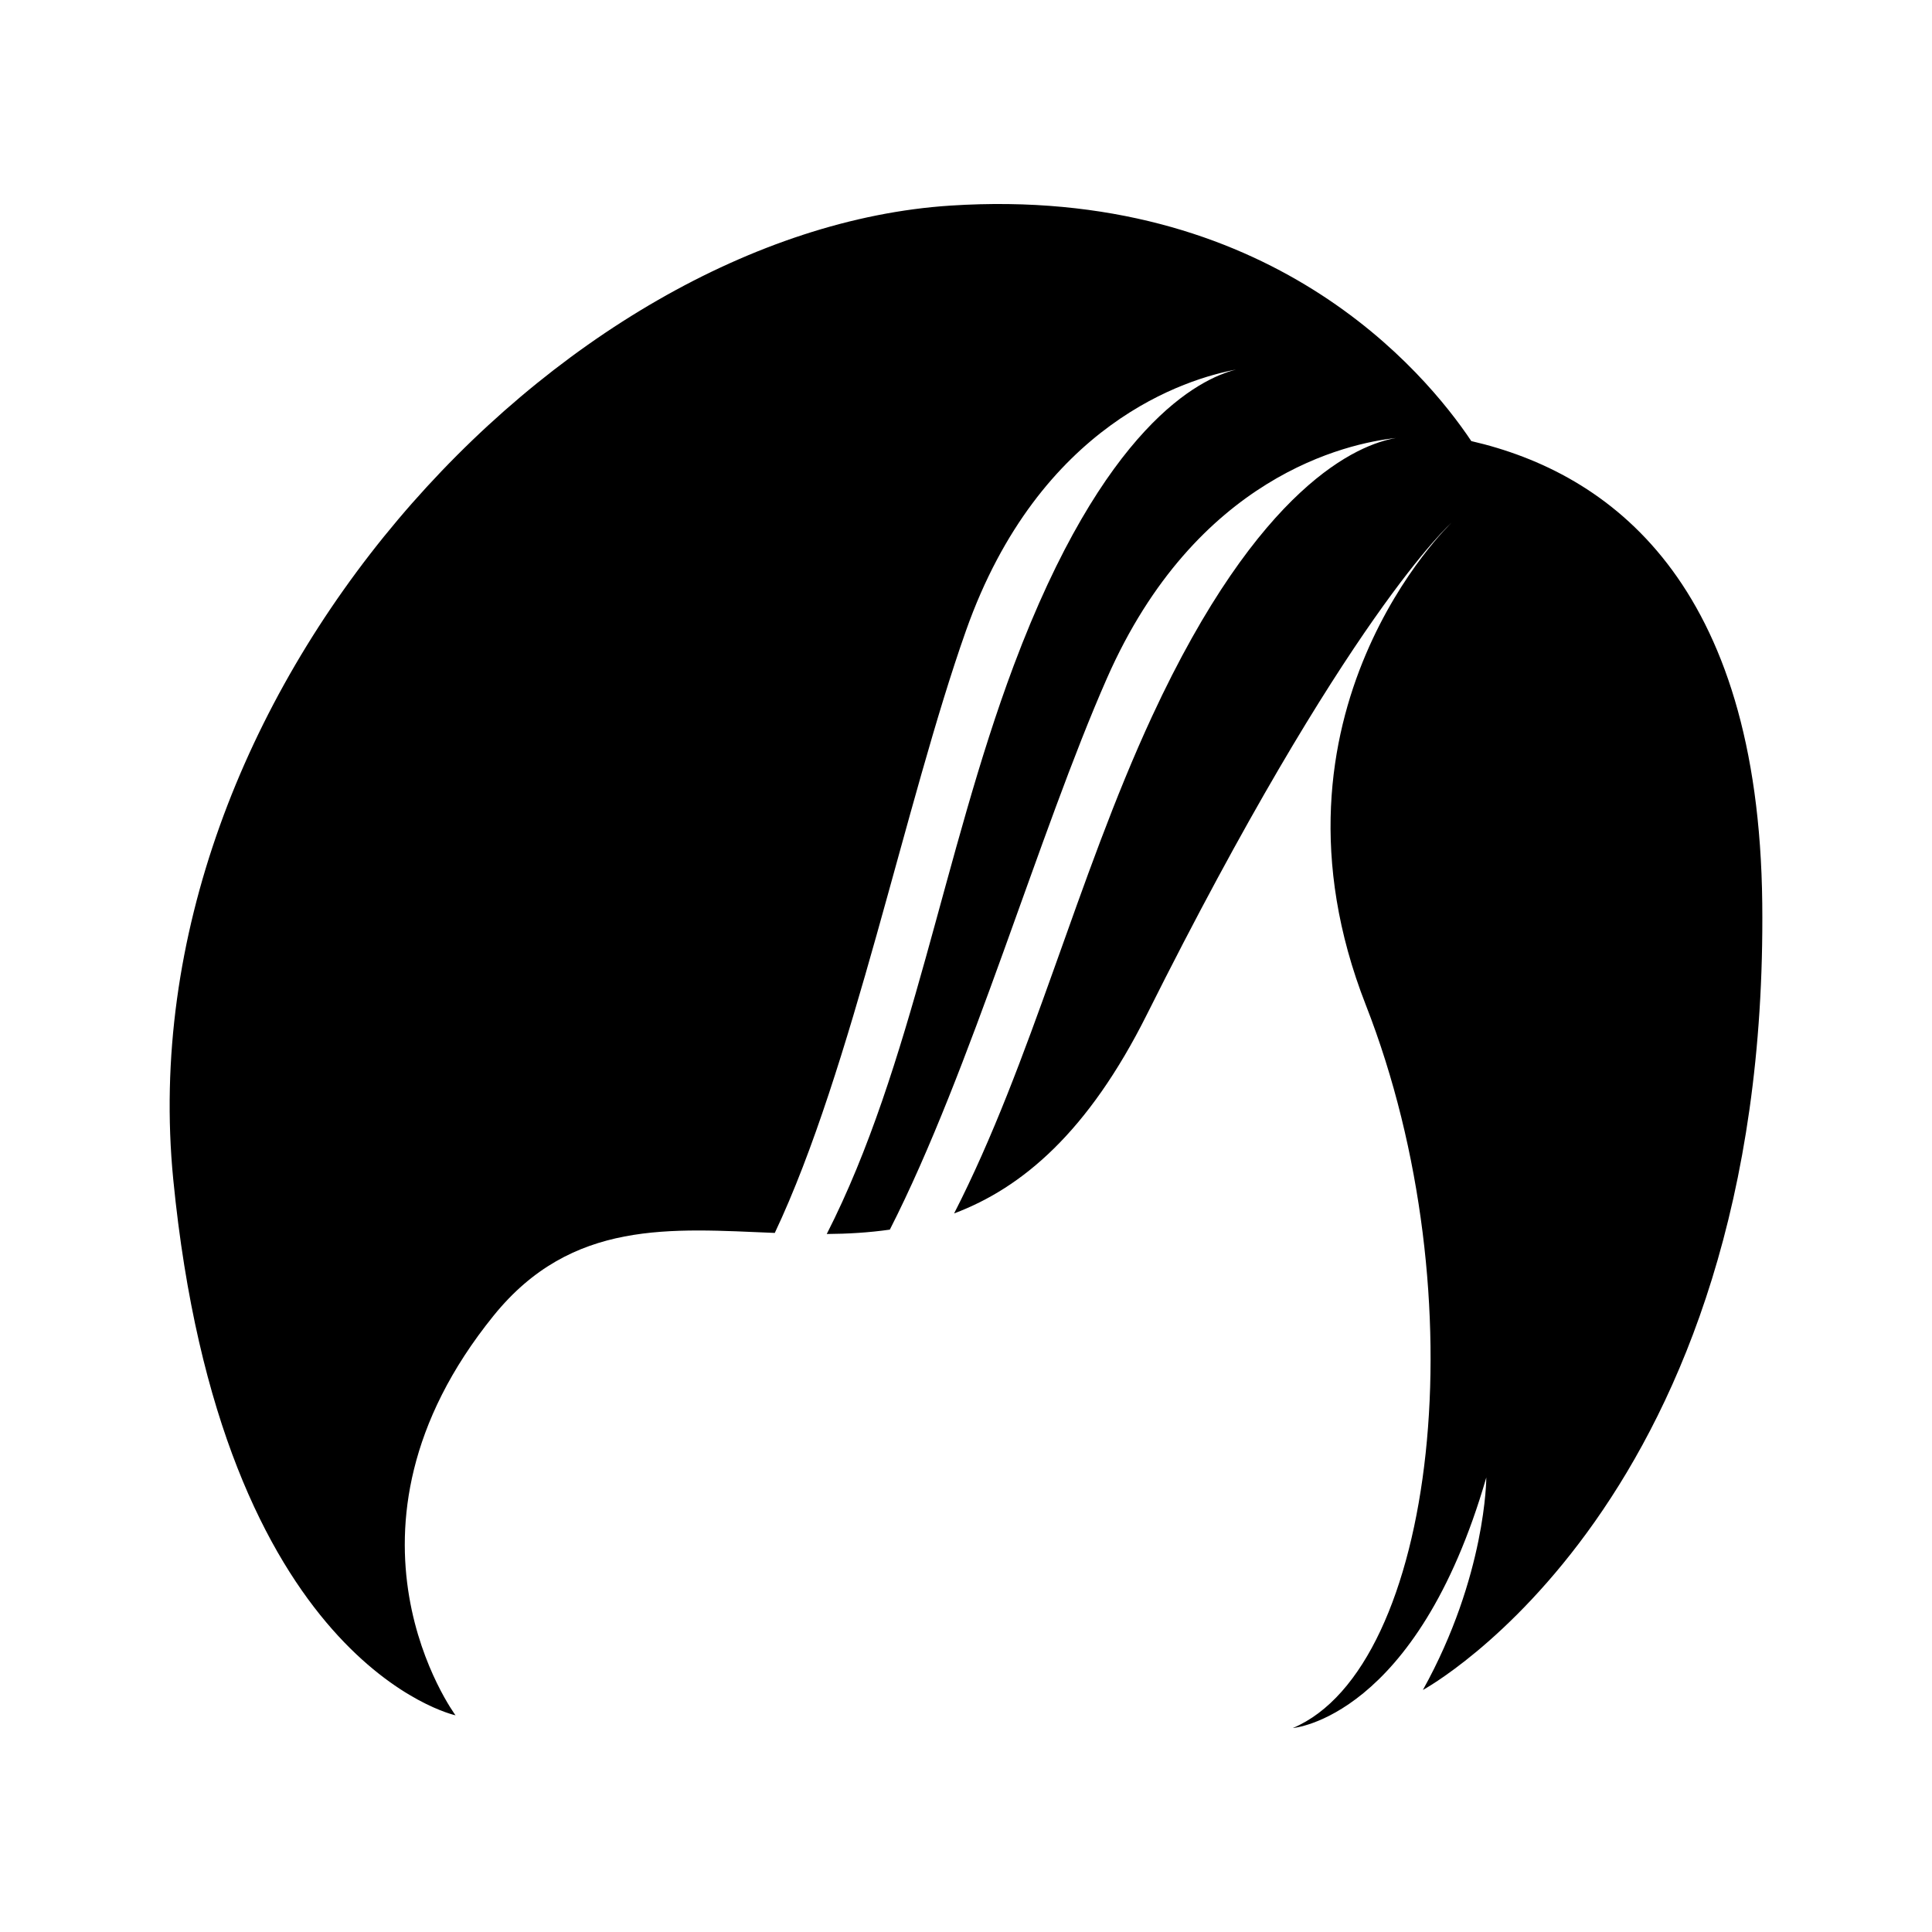
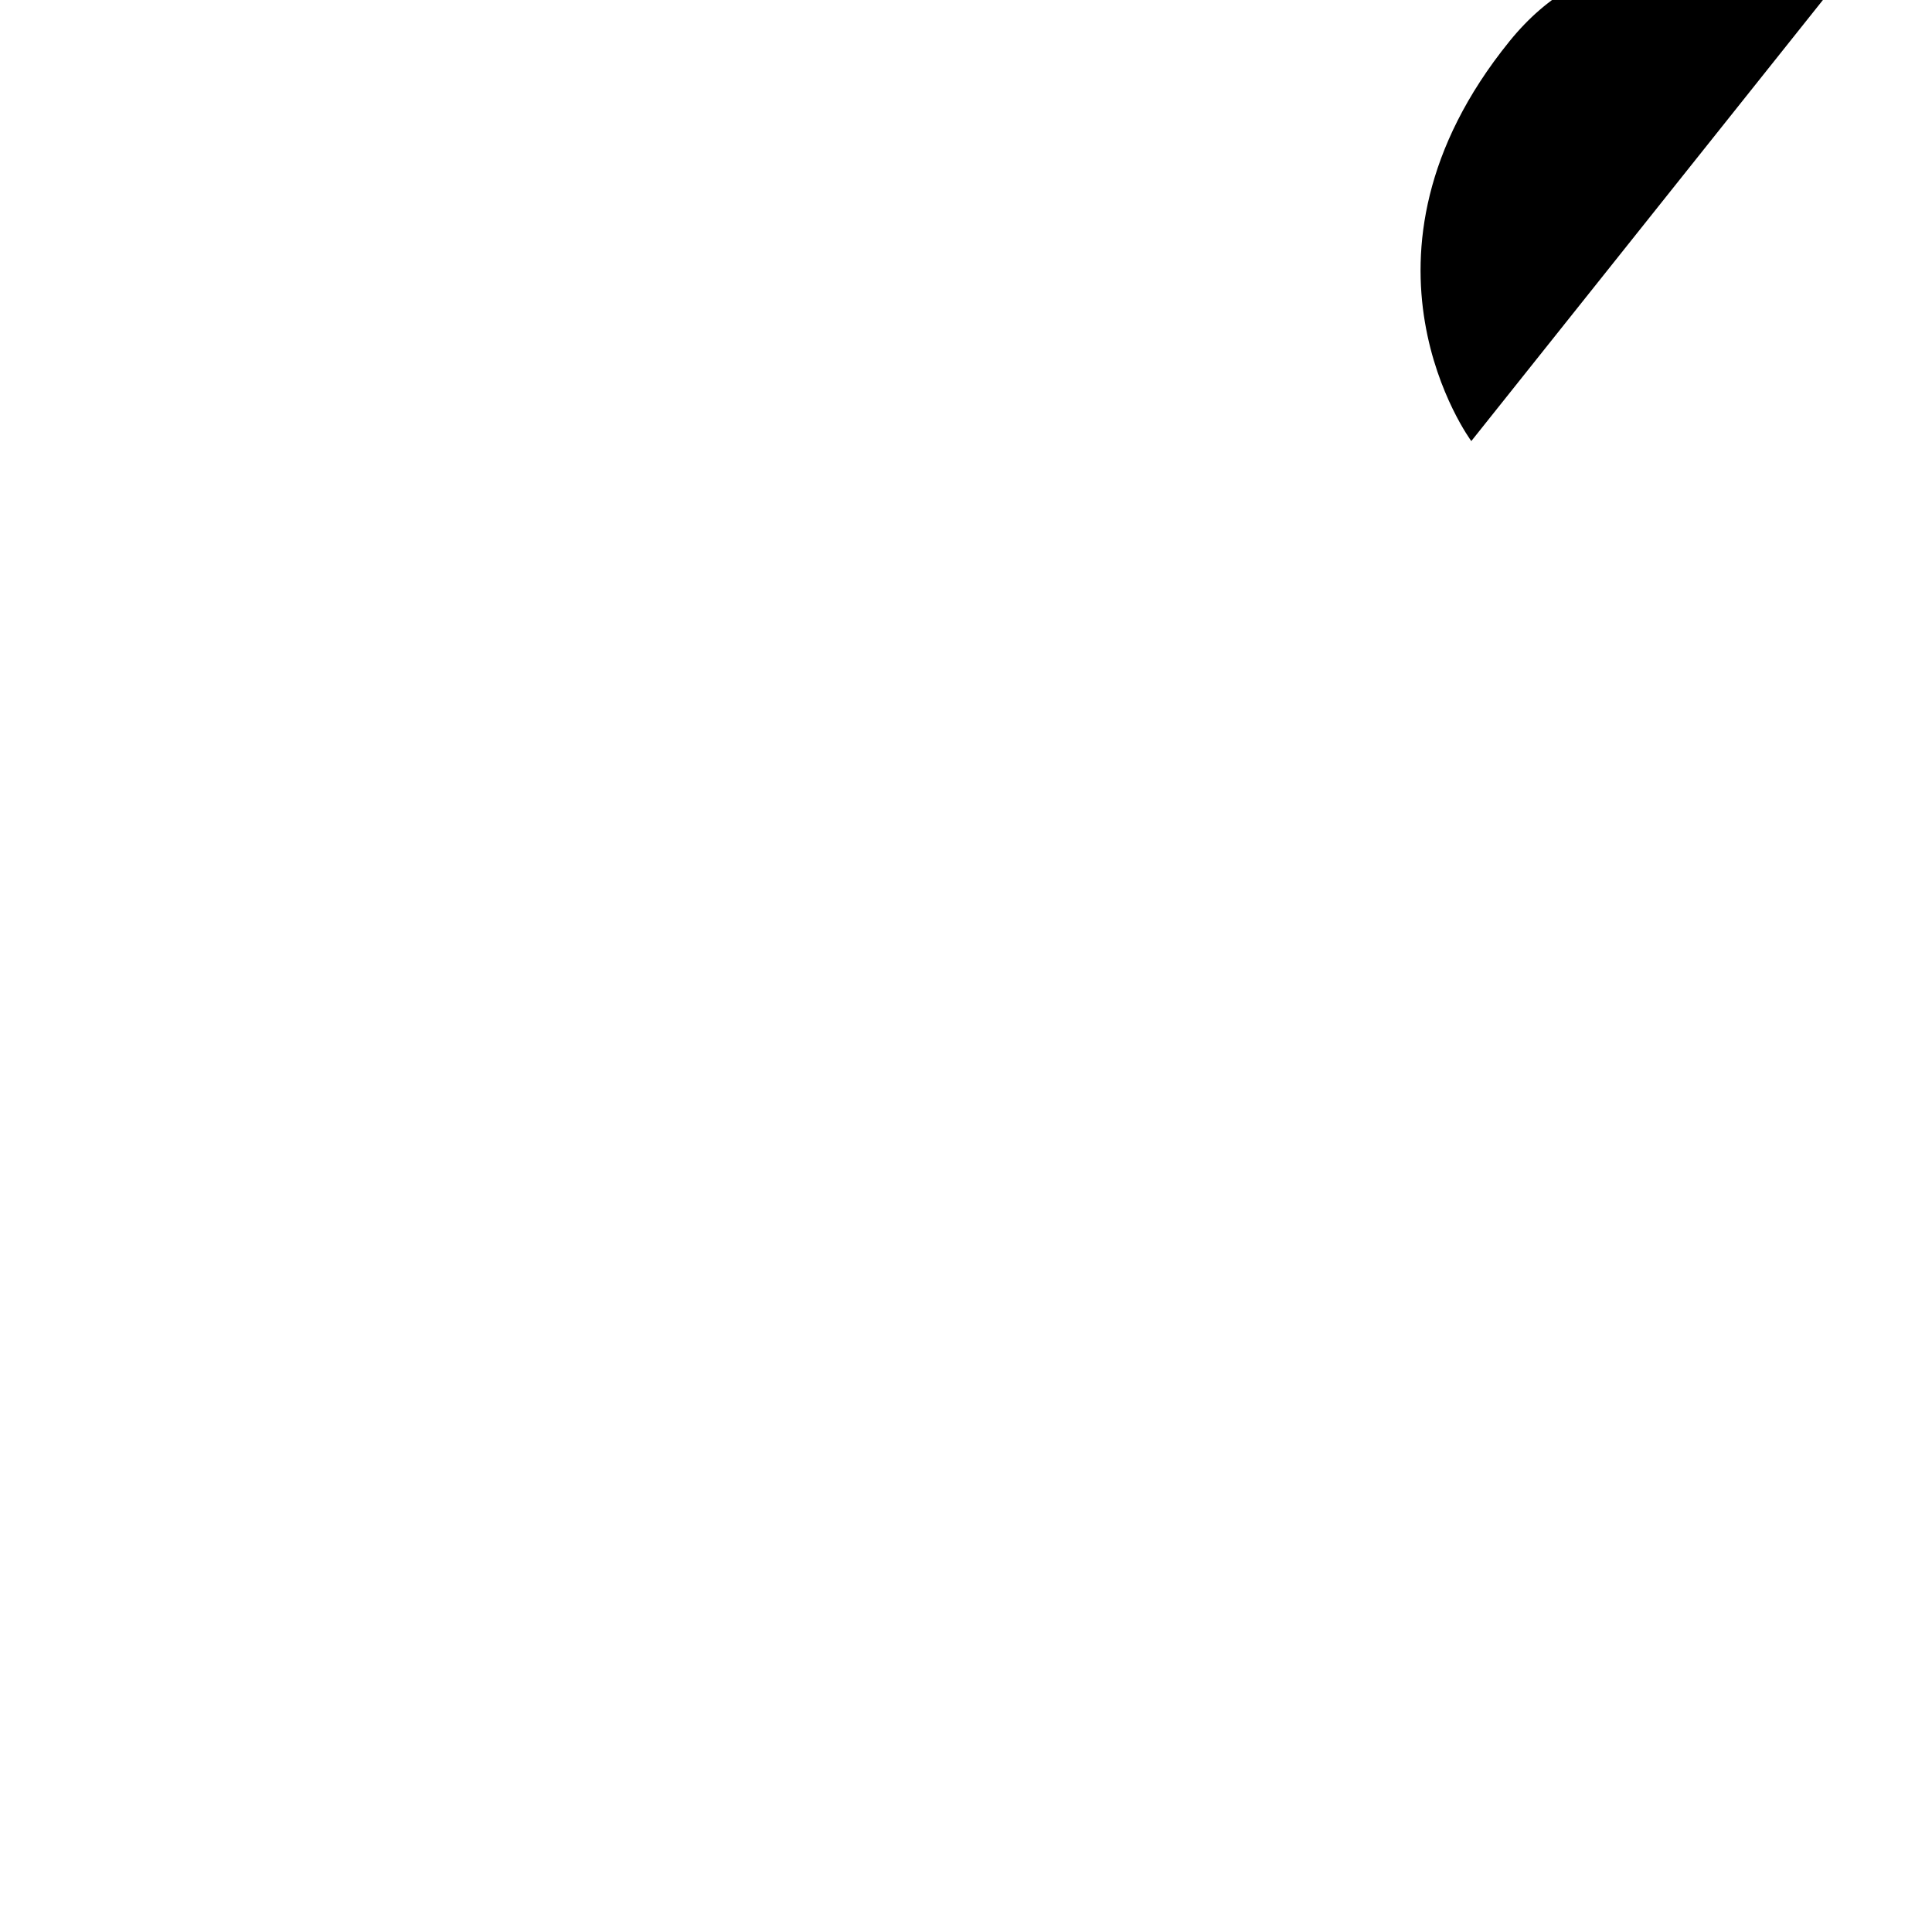
<svg xmlns="http://www.w3.org/2000/svg" fill="#000000" width="800px" height="800px" version="1.1" viewBox="144 144 512 512">
-   <path d="m533.91 260.89c-12.164-18.188-53.402-67.91-138.07-62.402-103.38 6.723-218.53 129.44-205.93 258.04 12.609 128.6 74.809 142.05 74.809 142.05s-36.145-48.75 10.086-105.91c20.727-25.625 47.035-23.039 74.52-21.93 20.492-43.285 34.613-114.22 50.676-159.62 19.516-55.164 58.816-66.809 71.57-69.176-9.723 2.43-35.094 14.895-58.918 78.422-18.762 50.031-26.875 106.19-49.555 150.66 5.566-0.039 11.148-0.363 16.719-1.16 21.469-42.125 39.508-105.2 57.559-146.17 23.594-53.547 63.656-62.215 76.551-63.617-9.875 1.695-36.113 12.223-64.629 73.785-19.938 43.043-31.875 91.52-52.453 131.71 18.027-6.785 35.484-21.504 51.105-52.746 52.953-105.91 80.691-130.28 80.691-130.28s-52.953 50.43-22.695 127.76c30.258 77.328 18.492 175.67-19.332 191.64 0 0 32.781-2.523 51.273-66.402 0 0 0 26.055-16.809 56.316 0 0 91.617-49.59 89.938-208.45-0.906-85.285-40.559-114.09-77.105-122.52z" />
+   <path d="m533.91 260.89s-36.145-48.75 10.086-105.91c20.727-25.625 47.035-23.039 74.52-21.93 20.492-43.285 34.613-114.22 50.676-159.62 19.516-55.164 58.816-66.809 71.57-69.176-9.723 2.43-35.094 14.895-58.918 78.422-18.762 50.031-26.875 106.19-49.555 150.66 5.566-0.039 11.148-0.363 16.719-1.16 21.469-42.125 39.508-105.2 57.559-146.17 23.594-53.547 63.656-62.215 76.551-63.617-9.875 1.695-36.113 12.223-64.629 73.785-19.938 43.043-31.875 91.52-52.453 131.71 18.027-6.785 35.484-21.504 51.105-52.746 52.953-105.91 80.691-130.28 80.691-130.28s-52.953 50.43-22.695 127.76c30.258 77.328 18.492 175.67-19.332 191.64 0 0 32.781-2.523 51.273-66.402 0 0 0 26.055-16.809 56.316 0 0 91.617-49.59 89.938-208.45-0.906-85.285-40.559-114.09-77.105-122.52z" />
</svg>